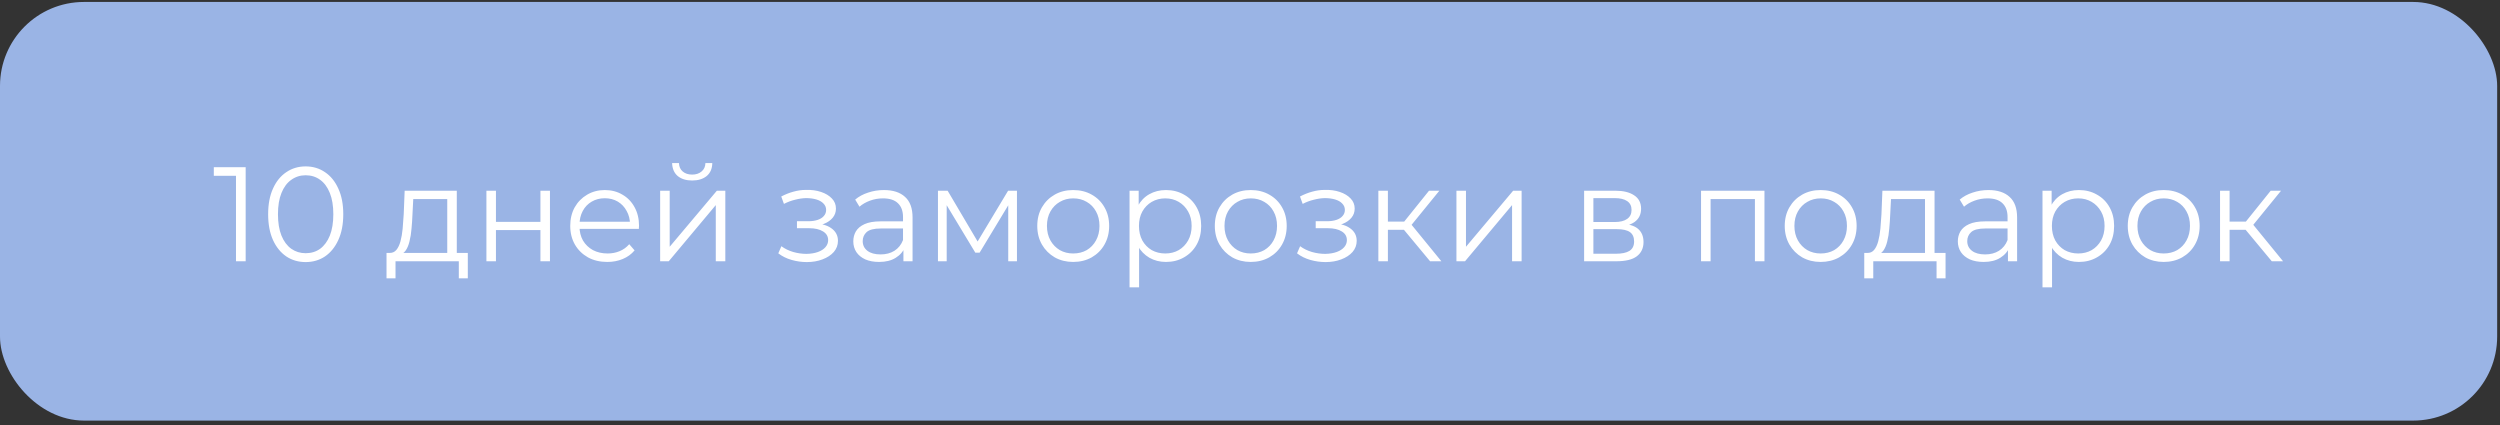
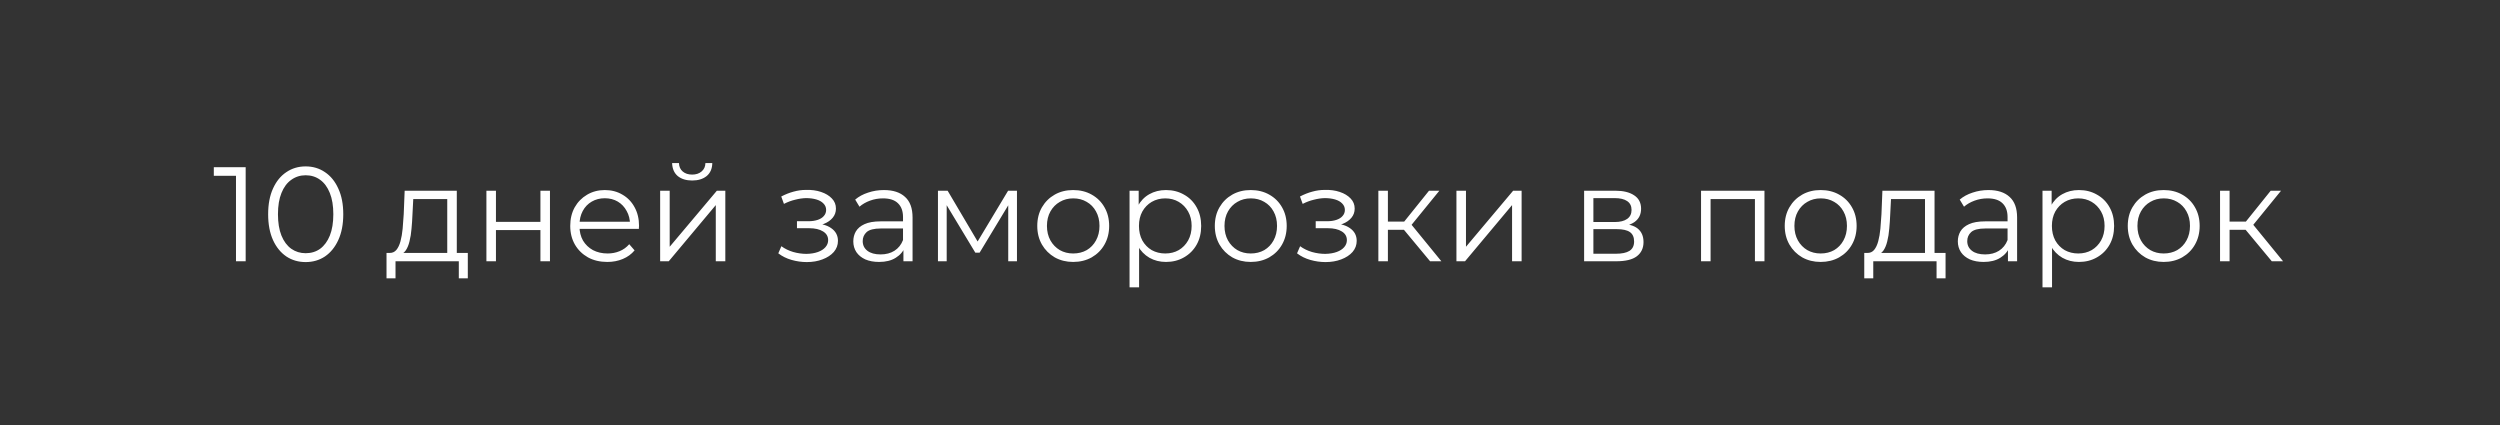
<svg xmlns="http://www.w3.org/2000/svg" width="300" height="51" viewBox="0 0 300 51" fill="none">
  <rect x="0" y="0" width="300" height="51" fill="#333333" stroke="none" />
-   <rect y="0.235" width="299.659" height="50.235" rx="10.078" fill="#9AB4E5" />
  <path d="M28.319 31.352V20.548L28.835 21.096H25.658V20.064H29.48V31.352H28.319ZM36.677 31.449C35.806 31.449 35.032 31.223 34.355 30.772C33.678 30.309 33.146 29.654 32.759 28.804C32.372 27.944 32.178 26.912 32.178 25.708C32.178 24.504 32.372 23.478 32.759 22.628C33.146 21.768 33.678 21.113 34.355 20.661C35.032 20.199 35.806 19.968 36.677 19.968C37.548 19.968 38.322 20.199 38.999 20.661C39.676 21.113 40.209 21.768 40.596 22.628C40.993 23.478 41.192 24.504 41.192 25.708C41.192 26.912 40.993 27.944 40.596 28.804C40.209 29.654 39.676 30.309 38.999 30.772C38.322 31.223 37.548 31.449 36.677 31.449ZM36.677 30.385C37.344 30.385 37.924 30.207 38.419 29.852C38.913 29.487 39.3 28.96 39.58 28.272C39.859 27.573 39.999 26.719 39.999 25.708C39.999 24.698 39.859 23.849 39.58 23.16C39.3 22.462 38.913 21.935 38.419 21.58C37.924 21.215 37.344 21.032 36.677 21.032C36.032 21.032 35.457 21.215 34.952 21.58C34.446 21.935 34.054 22.462 33.775 23.16C33.495 23.849 33.355 24.698 33.355 25.708C33.355 26.719 33.495 27.573 33.775 28.272C34.054 28.96 34.446 29.487 34.952 29.852C35.457 30.207 36.032 30.385 36.677 30.385ZM53.67 30.804V23.886H49.591L49.494 25.773C49.472 26.343 49.435 26.901 49.381 27.45C49.338 27.998 49.257 28.503 49.139 28.966C49.032 29.417 48.876 29.788 48.671 30.078C48.467 30.358 48.204 30.519 47.881 30.562L46.736 30.352C47.07 30.363 47.344 30.245 47.559 29.998C47.774 29.74 47.94 29.39 48.059 28.949C48.177 28.509 48.263 28.009 48.317 27.45C48.37 26.88 48.413 26.299 48.446 25.708L48.559 22.886H54.815V30.804H53.67ZM46.382 33.4V30.352H56.137V33.4H55.057V31.352H47.462V33.4H46.382ZM58.369 31.352V22.886H59.514V26.627H64.851V22.886H65.996V31.352H64.851V27.611H59.514V31.352H58.369ZM72.878 31.433C71.997 31.433 71.223 31.25 70.556 30.884C69.89 30.508 69.368 29.998 68.992 29.353C68.616 28.697 68.428 27.95 68.428 27.111C68.428 26.273 68.605 25.531 68.96 24.886C69.325 24.241 69.82 23.736 70.443 23.37C71.078 22.994 71.787 22.806 72.572 22.806C73.367 22.806 74.071 22.988 74.684 23.354C75.308 23.709 75.797 24.214 76.151 24.87C76.506 25.515 76.684 26.262 76.684 27.111C76.684 27.165 76.678 27.224 76.668 27.289C76.668 27.342 76.668 27.401 76.668 27.466H69.298V26.611H76.055L75.603 26.95C75.603 26.337 75.469 25.794 75.2 25.321C74.942 24.837 74.587 24.461 74.136 24.192C73.684 23.924 73.163 23.789 72.572 23.789C71.991 23.789 71.47 23.924 71.008 24.192C70.545 24.461 70.185 24.837 69.927 25.321C69.669 25.805 69.54 26.359 69.54 26.982V27.16C69.54 27.805 69.68 28.374 69.96 28.869C70.25 29.353 70.647 29.734 71.153 30.014C71.669 30.282 72.255 30.417 72.91 30.417C73.426 30.417 73.905 30.326 74.346 30.143C74.797 29.96 75.184 29.68 75.507 29.304L76.151 30.046C75.775 30.497 75.302 30.841 74.733 31.078C74.174 31.314 73.555 31.433 72.878 31.433ZM79.218 31.352V22.886H80.363V29.611L86.023 22.886H87.039V31.352H85.894V24.612L80.25 31.352H79.218ZM83.056 21.661C82.346 21.661 81.771 21.483 81.33 21.129C80.9 20.763 80.675 20.242 80.653 19.565H81.475C81.486 19.995 81.637 20.333 81.927 20.581C82.217 20.828 82.594 20.951 83.056 20.951C83.518 20.951 83.894 20.828 84.184 20.581C84.486 20.333 84.641 19.995 84.652 19.565H85.475C85.464 20.242 85.238 20.763 84.797 21.129C84.356 21.483 83.776 21.661 83.056 21.661ZM96.814 31.449C96.201 31.449 95.594 31.363 94.992 31.191C94.389 31.019 93.857 30.756 93.395 30.401L93.766 29.546C94.174 29.847 94.647 30.078 95.185 30.239C95.722 30.39 96.255 30.465 96.781 30.465C97.308 30.454 97.765 30.379 98.152 30.239C98.539 30.1 98.84 29.906 99.055 29.659C99.27 29.412 99.378 29.132 99.378 28.82C99.378 28.369 99.173 28.02 98.765 27.772C98.356 27.514 97.797 27.385 97.088 27.385H95.636V26.547H97.007C97.426 26.547 97.797 26.493 98.12 26.386C98.442 26.278 98.69 26.122 98.862 25.918C99.044 25.714 99.136 25.472 99.136 25.192C99.136 24.891 99.028 24.633 98.813 24.418C98.609 24.203 98.324 24.042 97.959 23.934C97.593 23.827 97.179 23.773 96.717 23.773C96.298 23.784 95.862 23.849 95.411 23.967C94.959 24.074 94.513 24.241 94.072 24.467L93.75 23.58C94.244 23.322 94.734 23.128 95.217 22.999C95.712 22.86 96.206 22.79 96.701 22.79C97.378 22.768 97.985 22.849 98.523 23.032C99.071 23.214 99.507 23.478 99.829 23.822C100.152 24.155 100.313 24.558 100.313 25.031C100.313 25.45 100.184 25.816 99.926 26.128C99.668 26.439 99.324 26.681 98.894 26.853C98.464 27.025 97.975 27.111 97.426 27.111L97.475 26.805C98.442 26.805 99.195 26.993 99.732 27.369C100.281 27.745 100.555 28.256 100.555 28.901C100.555 29.406 100.388 29.852 100.055 30.239C99.722 30.616 99.27 30.911 98.7 31.126C98.141 31.341 97.512 31.449 96.814 31.449ZM108.411 31.352V29.482L108.362 29.175V26.047C108.362 25.327 108.158 24.773 107.749 24.386C107.352 23.999 106.755 23.805 105.96 23.805C105.411 23.805 104.89 23.897 104.395 24.08C103.901 24.262 103.482 24.504 103.138 24.805L102.622 23.951C103.052 23.585 103.568 23.306 104.17 23.112C104.772 22.908 105.406 22.806 106.072 22.806C107.169 22.806 108.013 23.08 108.604 23.628C109.206 24.166 109.507 24.988 109.507 26.095V31.352H108.411ZM105.492 31.433C104.858 31.433 104.304 31.331 103.831 31.126C103.369 30.911 103.014 30.621 102.767 30.256C102.52 29.879 102.396 29.449 102.396 28.966C102.396 28.525 102.498 28.127 102.702 27.772C102.917 27.407 103.261 27.116 103.734 26.901C104.218 26.676 104.863 26.563 105.669 26.563H108.588V27.418H105.702C104.885 27.418 104.315 27.563 103.992 27.853C103.681 28.143 103.525 28.503 103.525 28.933C103.525 29.417 103.713 29.804 104.089 30.094C104.465 30.385 104.992 30.53 105.669 30.53C106.314 30.53 106.868 30.385 107.33 30.094C107.803 29.793 108.147 29.363 108.362 28.804L108.62 29.595C108.405 30.154 108.029 30.6 107.491 30.933C106.965 31.266 106.298 31.433 105.492 31.433ZM112.555 31.352V22.886H113.716L117.554 29.385H117.07L120.972 22.886H122.036V31.352H120.988V24.192L121.198 24.289L117.554 30.32H117.038L113.361 24.225L113.603 24.176V31.352H112.555ZM128.777 31.433C127.96 31.433 127.224 31.25 126.568 30.884C125.923 30.508 125.413 29.998 125.036 29.353C124.66 28.697 124.472 27.95 124.472 27.111C124.472 26.262 124.66 25.515 125.036 24.87C125.413 24.225 125.923 23.72 126.568 23.354C127.213 22.988 127.95 22.806 128.777 22.806C129.616 22.806 130.358 22.988 131.003 23.354C131.658 23.72 132.169 24.225 132.535 24.87C132.911 25.515 133.099 26.262 133.099 27.111C133.099 27.95 132.911 28.697 132.535 29.353C132.169 29.998 131.658 30.508 131.003 30.884C130.347 31.25 129.605 31.433 128.777 31.433ZM128.777 30.417C129.39 30.417 129.933 30.282 130.406 30.014C130.879 29.734 131.25 29.347 131.519 28.853C131.798 28.347 131.938 27.767 131.938 27.111C131.938 26.445 131.798 25.864 131.519 25.37C131.25 24.875 130.879 24.494 130.406 24.225C129.933 23.945 129.396 23.805 128.794 23.805C128.192 23.805 127.654 23.945 127.181 24.225C126.708 24.494 126.332 24.875 126.052 25.37C125.773 25.864 125.633 26.445 125.633 27.111C125.633 27.767 125.773 28.347 126.052 28.853C126.332 29.347 126.708 29.734 127.181 30.014C127.654 30.282 128.186 30.417 128.777 30.417ZM139.916 31.433C139.185 31.433 138.524 31.266 137.932 30.933C137.341 30.589 136.868 30.1 136.513 29.465C136.169 28.82 135.997 28.036 135.997 27.111C135.997 26.187 136.169 25.407 136.513 24.773C136.857 24.128 137.325 23.639 137.916 23.306C138.507 22.972 139.174 22.806 139.916 22.806C140.722 22.806 141.442 22.988 142.077 23.354C142.722 23.709 143.227 24.214 143.592 24.87C143.958 25.515 144.141 26.262 144.141 27.111C144.141 27.971 143.958 28.724 143.592 29.369C143.227 30.014 142.722 30.519 142.077 30.884C141.442 31.25 140.722 31.433 139.916 31.433ZM135.546 34.48V22.886H136.642V25.434L136.529 27.127L136.691 28.837V34.48H135.546ZM139.835 30.417C140.437 30.417 140.975 30.282 141.448 30.014C141.921 29.734 142.297 29.347 142.576 28.853C142.856 28.347 142.996 27.767 142.996 27.111C142.996 26.455 142.856 25.88 142.576 25.386C142.297 24.891 141.921 24.504 141.448 24.225C140.975 23.945 140.437 23.805 139.835 23.805C139.233 23.805 138.69 23.945 138.206 24.225C137.733 24.504 137.357 24.891 137.078 25.386C136.809 25.88 136.675 26.455 136.675 27.111C136.675 27.767 136.809 28.347 137.078 28.853C137.357 29.347 137.733 29.734 138.206 30.014C138.69 30.282 139.233 30.417 139.835 30.417ZM150.083 31.433C149.266 31.433 148.53 31.25 147.874 30.884C147.229 30.508 146.719 29.998 146.342 29.353C145.966 28.697 145.778 27.95 145.778 27.111C145.778 26.262 145.966 25.515 146.342 24.87C146.719 24.225 147.229 23.72 147.874 23.354C148.519 22.988 149.256 22.806 150.083 22.806C150.922 22.806 151.664 22.988 152.309 23.354C152.964 23.72 153.475 24.225 153.841 24.87C154.217 25.515 154.405 26.262 154.405 27.111C154.405 27.95 154.217 28.697 153.841 29.353C153.475 29.998 152.964 30.508 152.309 30.884C151.653 31.25 150.911 31.433 150.083 31.433ZM150.083 30.417C150.696 30.417 151.239 30.282 151.712 30.014C152.185 29.734 152.556 29.347 152.825 28.853C153.104 28.347 153.244 27.767 153.244 27.111C153.244 26.445 153.104 25.864 152.825 25.37C152.556 24.875 152.185 24.494 151.712 24.225C151.239 23.945 150.702 23.805 150.1 23.805C149.498 23.805 148.96 23.945 148.487 24.225C148.014 24.494 147.638 24.875 147.358 25.37C147.079 25.864 146.939 26.445 146.939 27.111C146.939 27.767 147.079 28.347 147.358 28.853C147.638 29.347 148.014 29.734 148.487 30.014C148.96 30.282 149.492 30.417 150.083 30.417ZM159.063 31.449C158.45 31.449 157.842 31.363 157.24 31.191C156.638 31.019 156.106 30.756 155.644 30.401L156.015 29.546C156.423 29.847 156.896 30.078 157.434 30.239C157.971 30.39 158.504 30.465 159.03 30.465C159.557 30.454 160.014 30.379 160.401 30.239C160.788 30.1 161.089 29.906 161.304 29.659C161.519 29.412 161.626 29.132 161.626 28.82C161.626 28.369 161.422 28.02 161.014 27.772C160.605 27.514 160.046 27.385 159.337 27.385H157.885V26.547H159.256C159.675 26.547 160.046 26.493 160.369 26.386C160.691 26.278 160.938 26.122 161.11 25.918C161.293 25.714 161.385 25.472 161.385 25.192C161.385 24.891 161.277 24.633 161.062 24.418C160.858 24.203 160.573 24.042 160.207 23.934C159.842 23.827 159.428 23.773 158.966 23.773C158.547 23.784 158.111 23.849 157.66 23.967C157.208 24.074 156.762 24.241 156.321 24.467L155.999 23.58C156.493 23.322 156.982 23.128 157.466 22.999C157.961 22.86 158.455 22.79 158.95 22.79C159.627 22.768 160.234 22.849 160.772 23.032C161.32 23.214 161.755 23.478 162.078 23.822C162.4 24.155 162.562 24.558 162.562 25.031C162.562 25.45 162.433 25.816 162.175 26.128C161.917 26.439 161.573 26.681 161.143 26.853C160.713 27.025 160.224 27.111 159.675 27.111L159.724 26.805C160.691 26.805 161.444 26.993 161.981 27.369C162.529 27.745 162.804 28.256 162.804 28.901C162.804 29.406 162.637 29.852 162.304 30.239C161.97 30.616 161.519 30.911 160.949 31.126C160.39 31.341 159.761 31.449 159.063 31.449ZM171.611 31.352L168.128 27.16L169.079 26.595L172.965 31.352H171.611ZM165.403 31.352V22.886H166.548V31.352H165.403ZM166.193 27.579V26.595H168.918V27.579H166.193ZM169.176 27.24L168.112 27.079L171.482 22.886H172.723L169.176 27.24ZM174.772 31.352V22.886H175.917V29.611L181.577 22.886H182.593V31.352H181.448V24.612L175.804 31.352H174.772ZM190.094 31.352V22.886H193.835C194.792 22.886 195.545 23.069 196.093 23.435C196.652 23.8 196.931 24.338 196.931 25.047C196.931 25.735 196.668 26.267 196.141 26.643C195.614 27.009 194.921 27.192 194.061 27.192L194.287 26.853C195.297 26.853 196.039 27.041 196.512 27.418C196.985 27.794 197.222 28.337 197.222 29.046C197.222 29.777 196.953 30.347 196.415 30.756C195.889 31.153 195.066 31.352 193.948 31.352H190.094ZM191.207 30.449H193.9C194.62 30.449 195.163 30.336 195.528 30.11C195.905 29.874 196.093 29.498 196.093 28.982C196.093 28.466 195.926 28.089 195.593 27.853C195.26 27.616 194.733 27.498 194.013 27.498H191.207V30.449ZM191.207 26.643H193.755C194.41 26.643 194.91 26.52 195.254 26.273C195.609 26.025 195.786 25.665 195.786 25.192C195.786 24.719 195.609 24.364 195.254 24.128C194.91 23.892 194.41 23.773 193.755 23.773H191.207V26.643ZM204.125 31.352V22.886H211.736V31.352H210.591V23.58L210.882 23.886H204.98L205.27 23.58V31.352H204.125ZM218.474 31.433C217.657 31.433 216.92 31.25 216.265 30.884C215.62 30.508 215.109 29.998 214.733 29.353C214.356 28.697 214.168 27.95 214.168 27.111C214.168 26.262 214.356 25.515 214.733 24.87C215.109 24.225 215.62 23.72 216.265 23.354C216.91 22.988 217.646 22.806 218.474 22.806C219.312 22.806 220.054 22.988 220.699 23.354C221.355 23.72 221.865 24.225 222.231 24.87C222.607 25.515 222.795 26.262 222.795 27.111C222.795 27.95 222.607 28.697 222.231 29.353C221.865 29.998 221.355 30.508 220.699 30.884C220.043 31.25 219.301 31.433 218.474 31.433ZM218.474 30.417C219.086 30.417 219.629 30.282 220.102 30.014C220.575 29.734 220.946 29.347 221.215 28.853C221.494 28.347 221.634 27.767 221.634 27.111C221.634 26.445 221.494 25.864 221.215 25.37C220.946 24.875 220.575 24.494 220.102 24.225C219.629 23.945 219.092 23.805 218.49 23.805C217.888 23.805 217.35 23.945 216.877 24.225C216.404 24.494 216.028 24.875 215.749 25.37C215.469 25.864 215.329 26.445 215.329 27.111C215.329 27.767 215.469 28.347 215.749 28.853C216.028 29.347 216.404 29.734 216.877 30.014C217.35 30.282 217.882 30.417 218.474 30.417ZM231 30.804V23.886H226.92L226.824 25.773C226.802 26.343 226.764 26.901 226.711 27.45C226.668 27.998 226.587 28.503 226.469 28.966C226.361 29.417 226.205 29.788 226.001 30.078C225.797 30.358 225.534 30.519 225.211 30.562L224.066 30.352C224.399 30.363 224.674 30.245 224.889 29.998C225.104 29.74 225.27 29.39 225.388 28.949C225.507 28.509 225.593 28.009 225.646 27.45C225.7 26.88 225.743 26.299 225.775 25.708L225.888 22.886H232.145V30.804H231ZM223.711 33.4V30.352H233.467V33.4H232.387V31.352H224.792V33.4H223.711ZM240.955 31.352V29.482L240.907 29.175V26.047C240.907 25.327 240.702 24.773 240.294 24.386C239.896 23.999 239.3 23.805 238.504 23.805C237.956 23.805 237.434 23.897 236.94 24.08C236.445 24.262 236.026 24.504 235.682 24.805L235.166 23.951C235.596 23.585 236.112 23.306 236.714 23.112C237.316 22.908 237.95 22.806 238.617 22.806C239.713 22.806 240.557 23.08 241.149 23.628C241.751 24.166 242.052 24.988 242.052 26.095V31.352H240.955ZM238.036 31.433C237.402 31.433 236.849 31.331 236.376 31.126C235.913 30.911 235.559 30.621 235.311 30.256C235.064 29.879 234.94 29.449 234.94 28.966C234.94 28.525 235.043 28.127 235.247 27.772C235.462 27.407 235.806 27.116 236.279 26.901C236.763 26.676 237.408 26.563 238.214 26.563H241.132V27.418H238.246C237.429 27.418 236.859 27.563 236.537 27.853C236.225 28.143 236.069 28.503 236.069 28.933C236.069 29.417 236.257 29.804 236.634 30.094C237.01 30.385 237.537 30.53 238.214 30.53C238.859 30.53 239.412 30.385 239.875 30.094C240.348 29.793 240.692 29.363 240.907 28.804L241.165 29.595C240.95 30.154 240.573 30.6 240.036 30.933C239.509 31.266 238.843 31.433 238.036 31.433ZM249.469 31.433C248.738 31.433 248.077 31.266 247.486 30.933C246.895 30.589 246.422 30.1 246.067 29.465C245.723 28.82 245.551 28.036 245.551 27.111C245.551 26.187 245.723 25.407 246.067 24.773C246.411 24.128 246.879 23.639 247.47 23.306C248.061 22.972 248.728 22.806 249.469 22.806C250.276 22.806 250.996 22.988 251.63 23.354C252.275 23.709 252.78 24.214 253.146 24.87C253.511 25.515 253.694 26.262 253.694 27.111C253.694 27.971 253.511 28.724 253.146 29.369C252.78 30.014 252.275 30.519 251.63 30.884C250.996 31.25 250.276 31.433 249.469 31.433ZM245.099 34.48V22.886H246.196V25.434L246.083 27.127L246.244 28.837V34.48H245.099ZM249.389 30.417C249.991 30.417 250.528 30.282 251.001 30.014C251.474 29.734 251.85 29.347 252.13 28.853C252.409 28.347 252.549 27.767 252.549 27.111C252.549 26.455 252.409 25.88 252.13 25.386C251.85 24.891 251.474 24.504 251.001 24.225C250.528 23.945 249.991 23.805 249.389 23.805C248.787 23.805 248.244 23.945 247.76 24.225C247.287 24.504 246.911 24.891 246.631 25.386C246.363 25.88 246.228 26.455 246.228 27.111C246.228 27.767 246.363 28.347 246.631 28.853C246.911 29.347 247.287 29.734 247.76 30.014C248.244 30.282 248.787 30.417 249.389 30.417ZM259.637 31.433C258.82 31.433 258.084 31.25 257.428 30.884C256.783 30.508 256.272 29.998 255.896 29.353C255.52 28.697 255.332 27.95 255.332 27.111C255.332 26.262 255.52 25.515 255.896 24.87C256.272 24.225 256.783 23.72 257.428 23.354C258.073 22.988 258.809 22.806 259.637 22.806C260.476 22.806 261.217 22.988 261.862 23.354C262.518 23.72 263.029 24.225 263.394 24.87C263.77 25.515 263.959 26.262 263.959 27.111C263.959 27.95 263.77 28.697 263.394 29.353C263.029 29.998 262.518 30.508 261.862 30.884C261.207 31.25 260.465 31.433 259.637 31.433ZM259.637 30.417C260.25 30.417 260.793 30.282 261.266 30.014C261.739 29.734 262.11 29.347 262.378 28.853C262.658 28.347 262.798 27.767 262.798 27.111C262.798 26.445 262.658 25.864 262.378 25.37C262.11 24.875 261.739 24.494 261.266 24.225C260.793 23.945 260.255 23.805 259.653 23.805C259.051 23.805 258.514 23.945 258.041 24.225C257.568 24.494 257.191 24.875 256.912 25.37C256.632 25.864 256.493 26.445 256.493 27.111C256.493 27.767 256.632 28.347 256.912 28.853C257.191 29.347 257.568 29.734 258.041 30.014C258.514 30.282 259.046 30.417 259.637 30.417ZM272.614 31.352L269.131 27.16L270.082 26.595L273.968 31.352H272.614ZM266.405 31.352V22.886H267.55V31.352H266.405ZM267.196 27.579V26.595H269.921V27.579H267.196ZM270.179 27.24L269.114 27.079L272.485 22.886H273.726L270.179 27.24Z" fill="white" />
</svg>